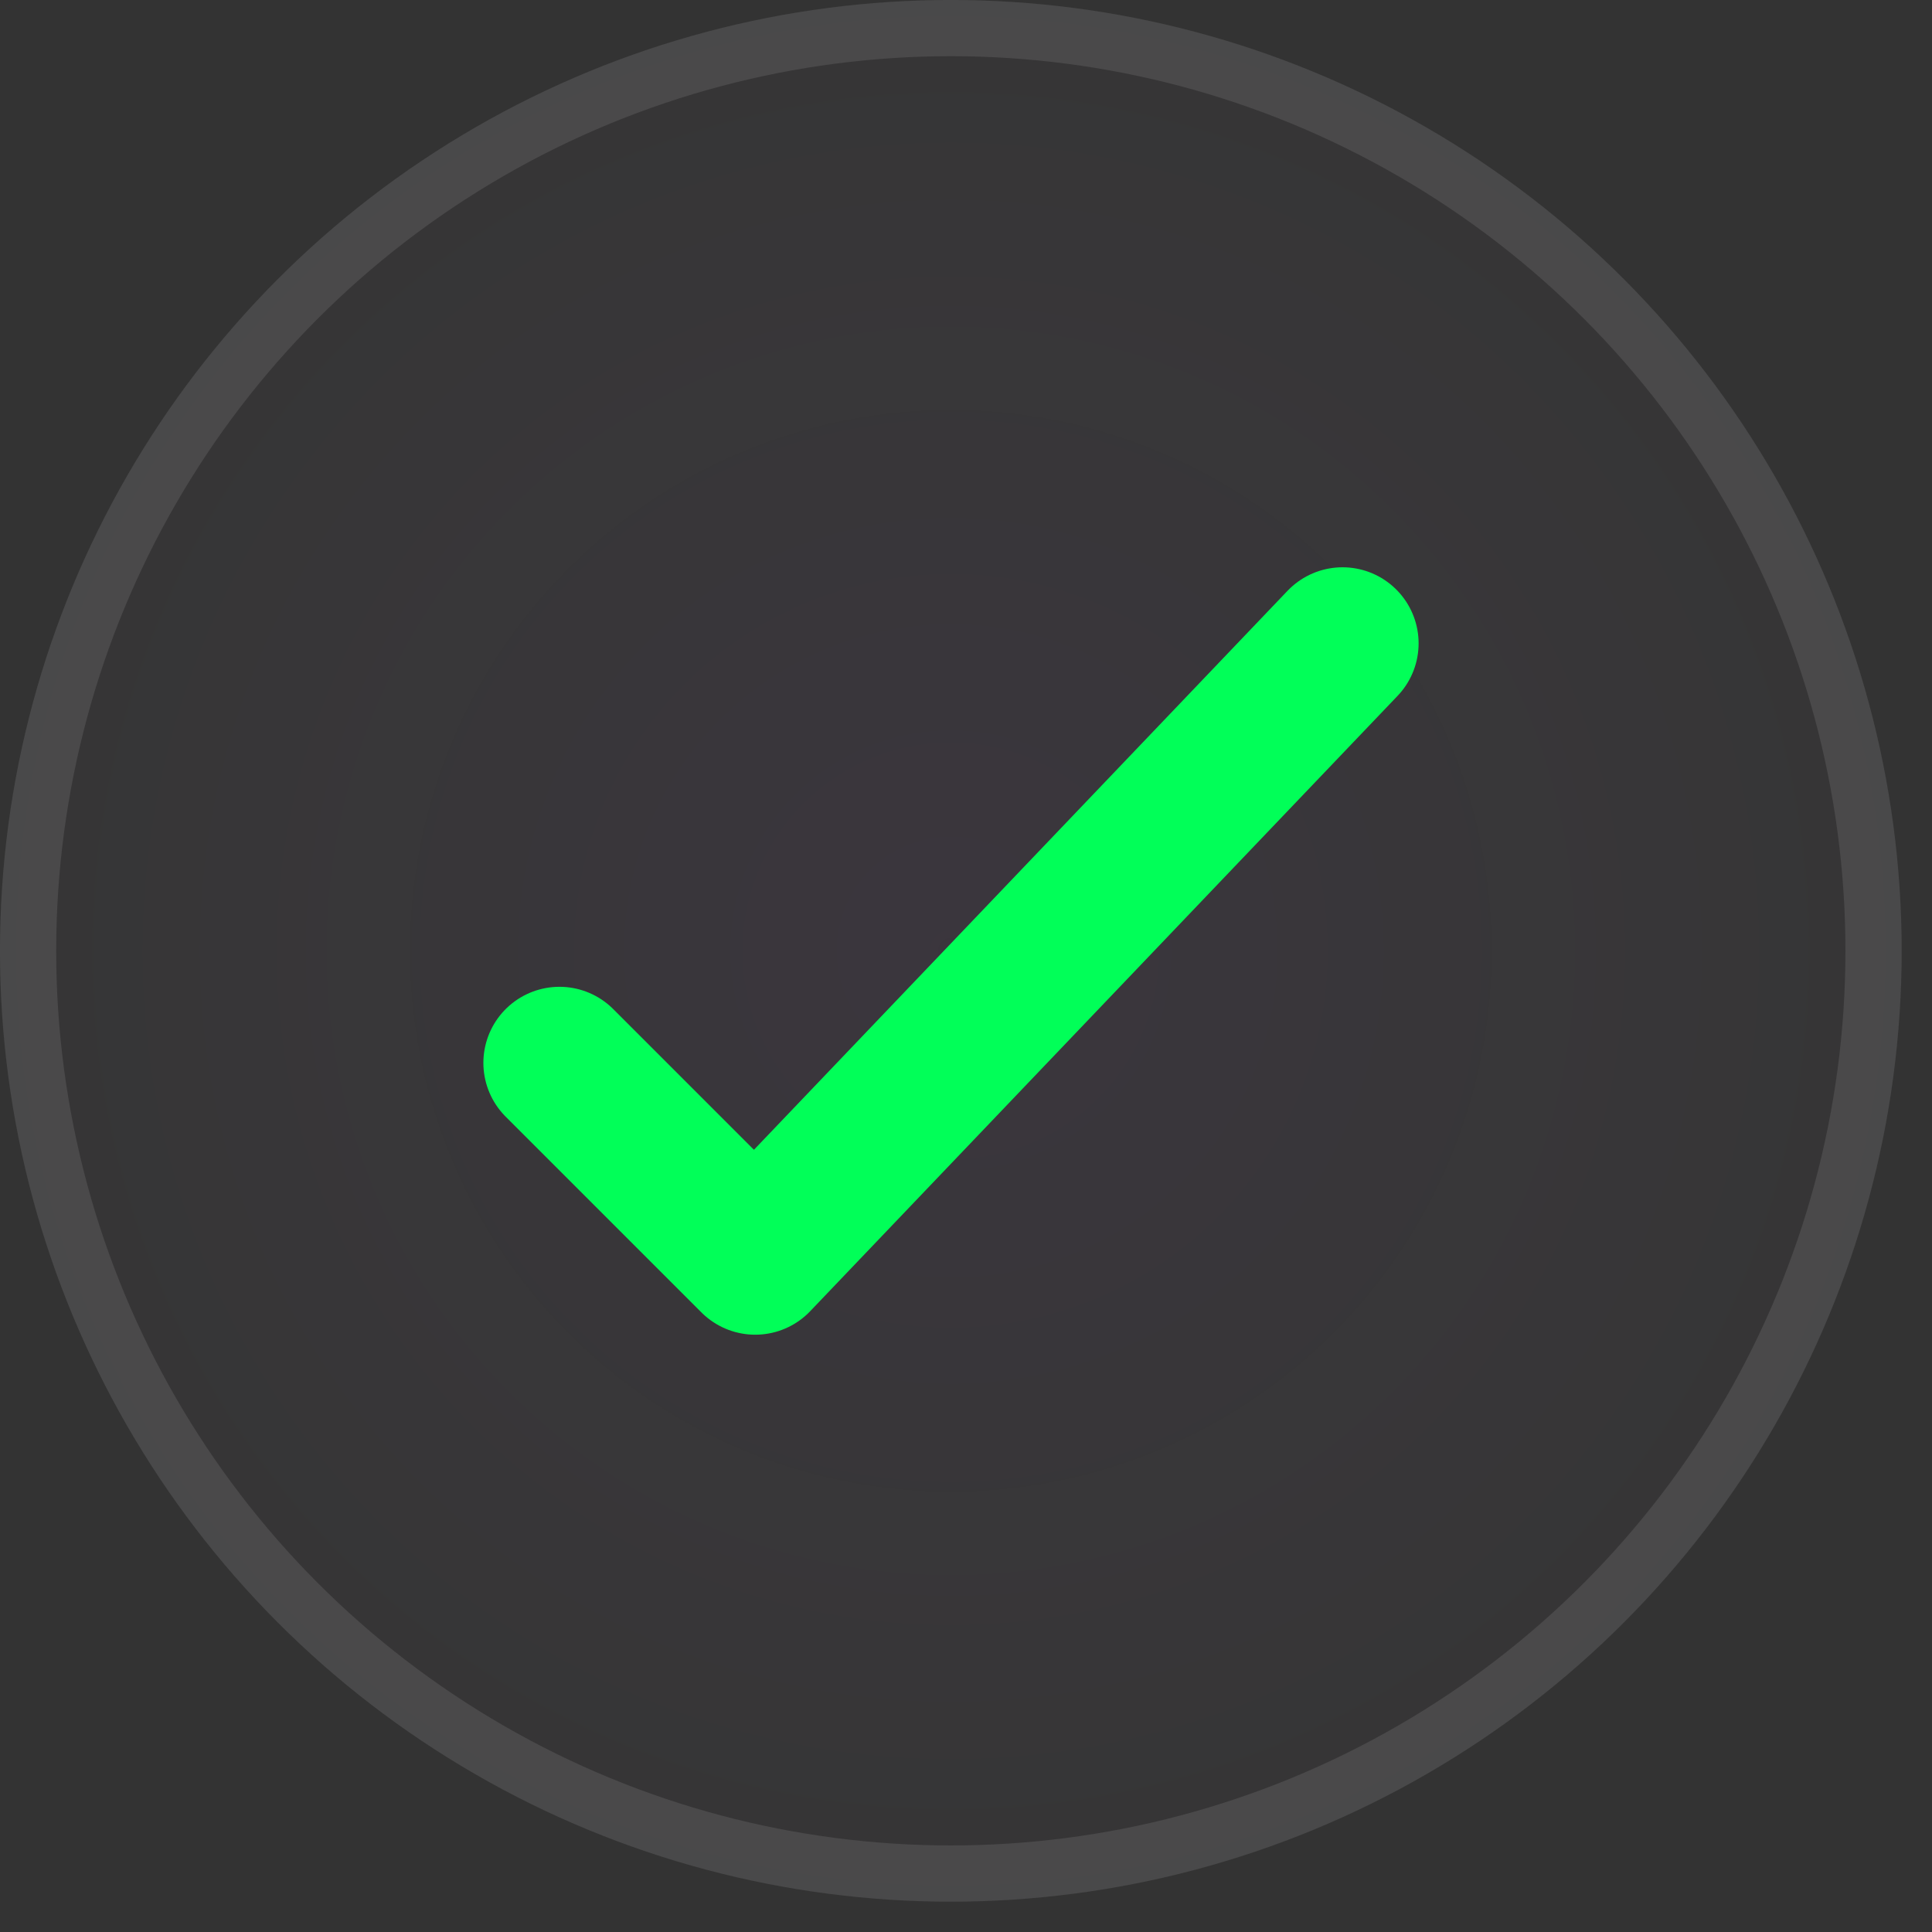
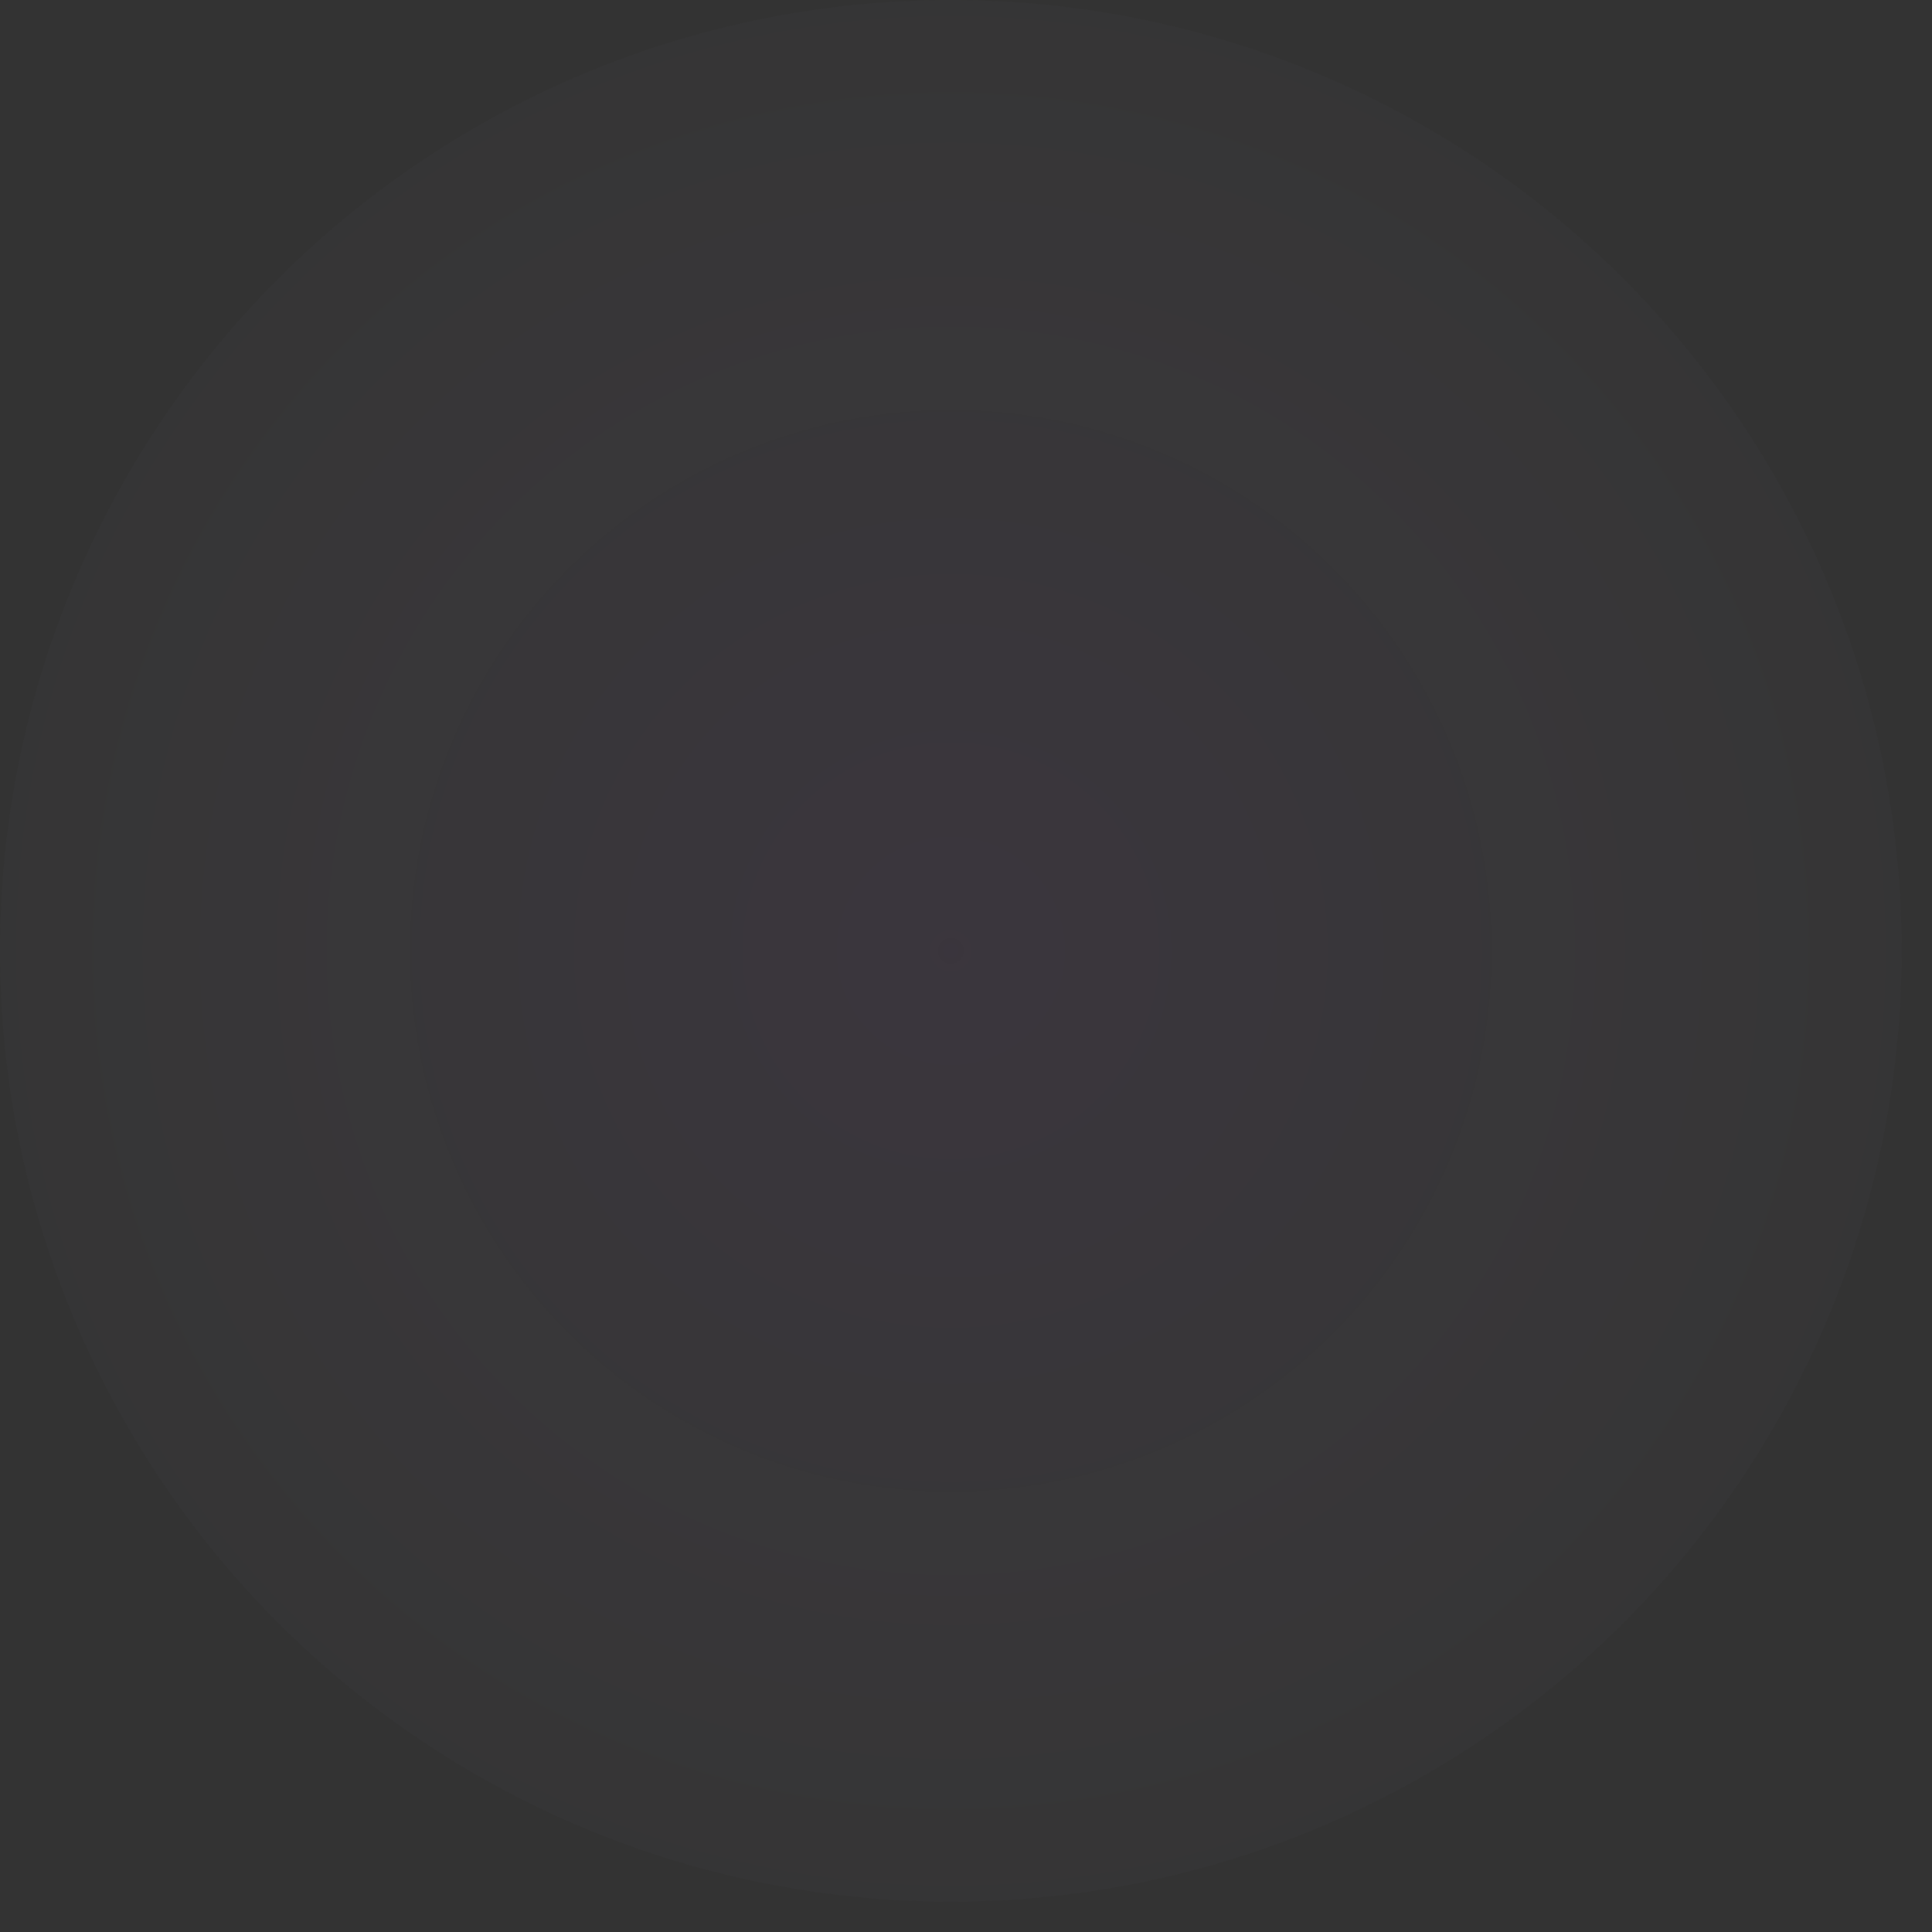
<svg xmlns="http://www.w3.org/2000/svg" width="28" height="28" viewBox="0 0 28 28" fill="none">
  <rect x="0" y="0" width="28" height="28" fill="#333333" stroke="none" />
  <circle cx="13.78" cy="13.78" r="13.78" fill="url(#paint0_radial_18284_1388)" fill-opacity="0.33" />
-   <circle cx="13.78" cy="13.78" r="13.373" stroke="white" stroke-opacity="0.1" stroke-width="0.815" />
-   <path d="M8.108 15.404L10.945 18.241L19.457 9.324" stroke="#01FF58" stroke-width="2.205" stroke-linecap="round" stroke-linejoin="round" />
  <defs>
    <radialGradient id="paint0_radial_18284_1388" cx="0" cy="0" r="1" gradientUnits="userSpaceOnUse" gradientTransform="translate(13.78 13.78) scale(19.488)">
      <stop stop-color="#C261FE" stop-opacity="0.15" />
      <stop offset="1" stop-color="white" stop-opacity="0" />
    </radialGradient>
  </defs>
</svg>